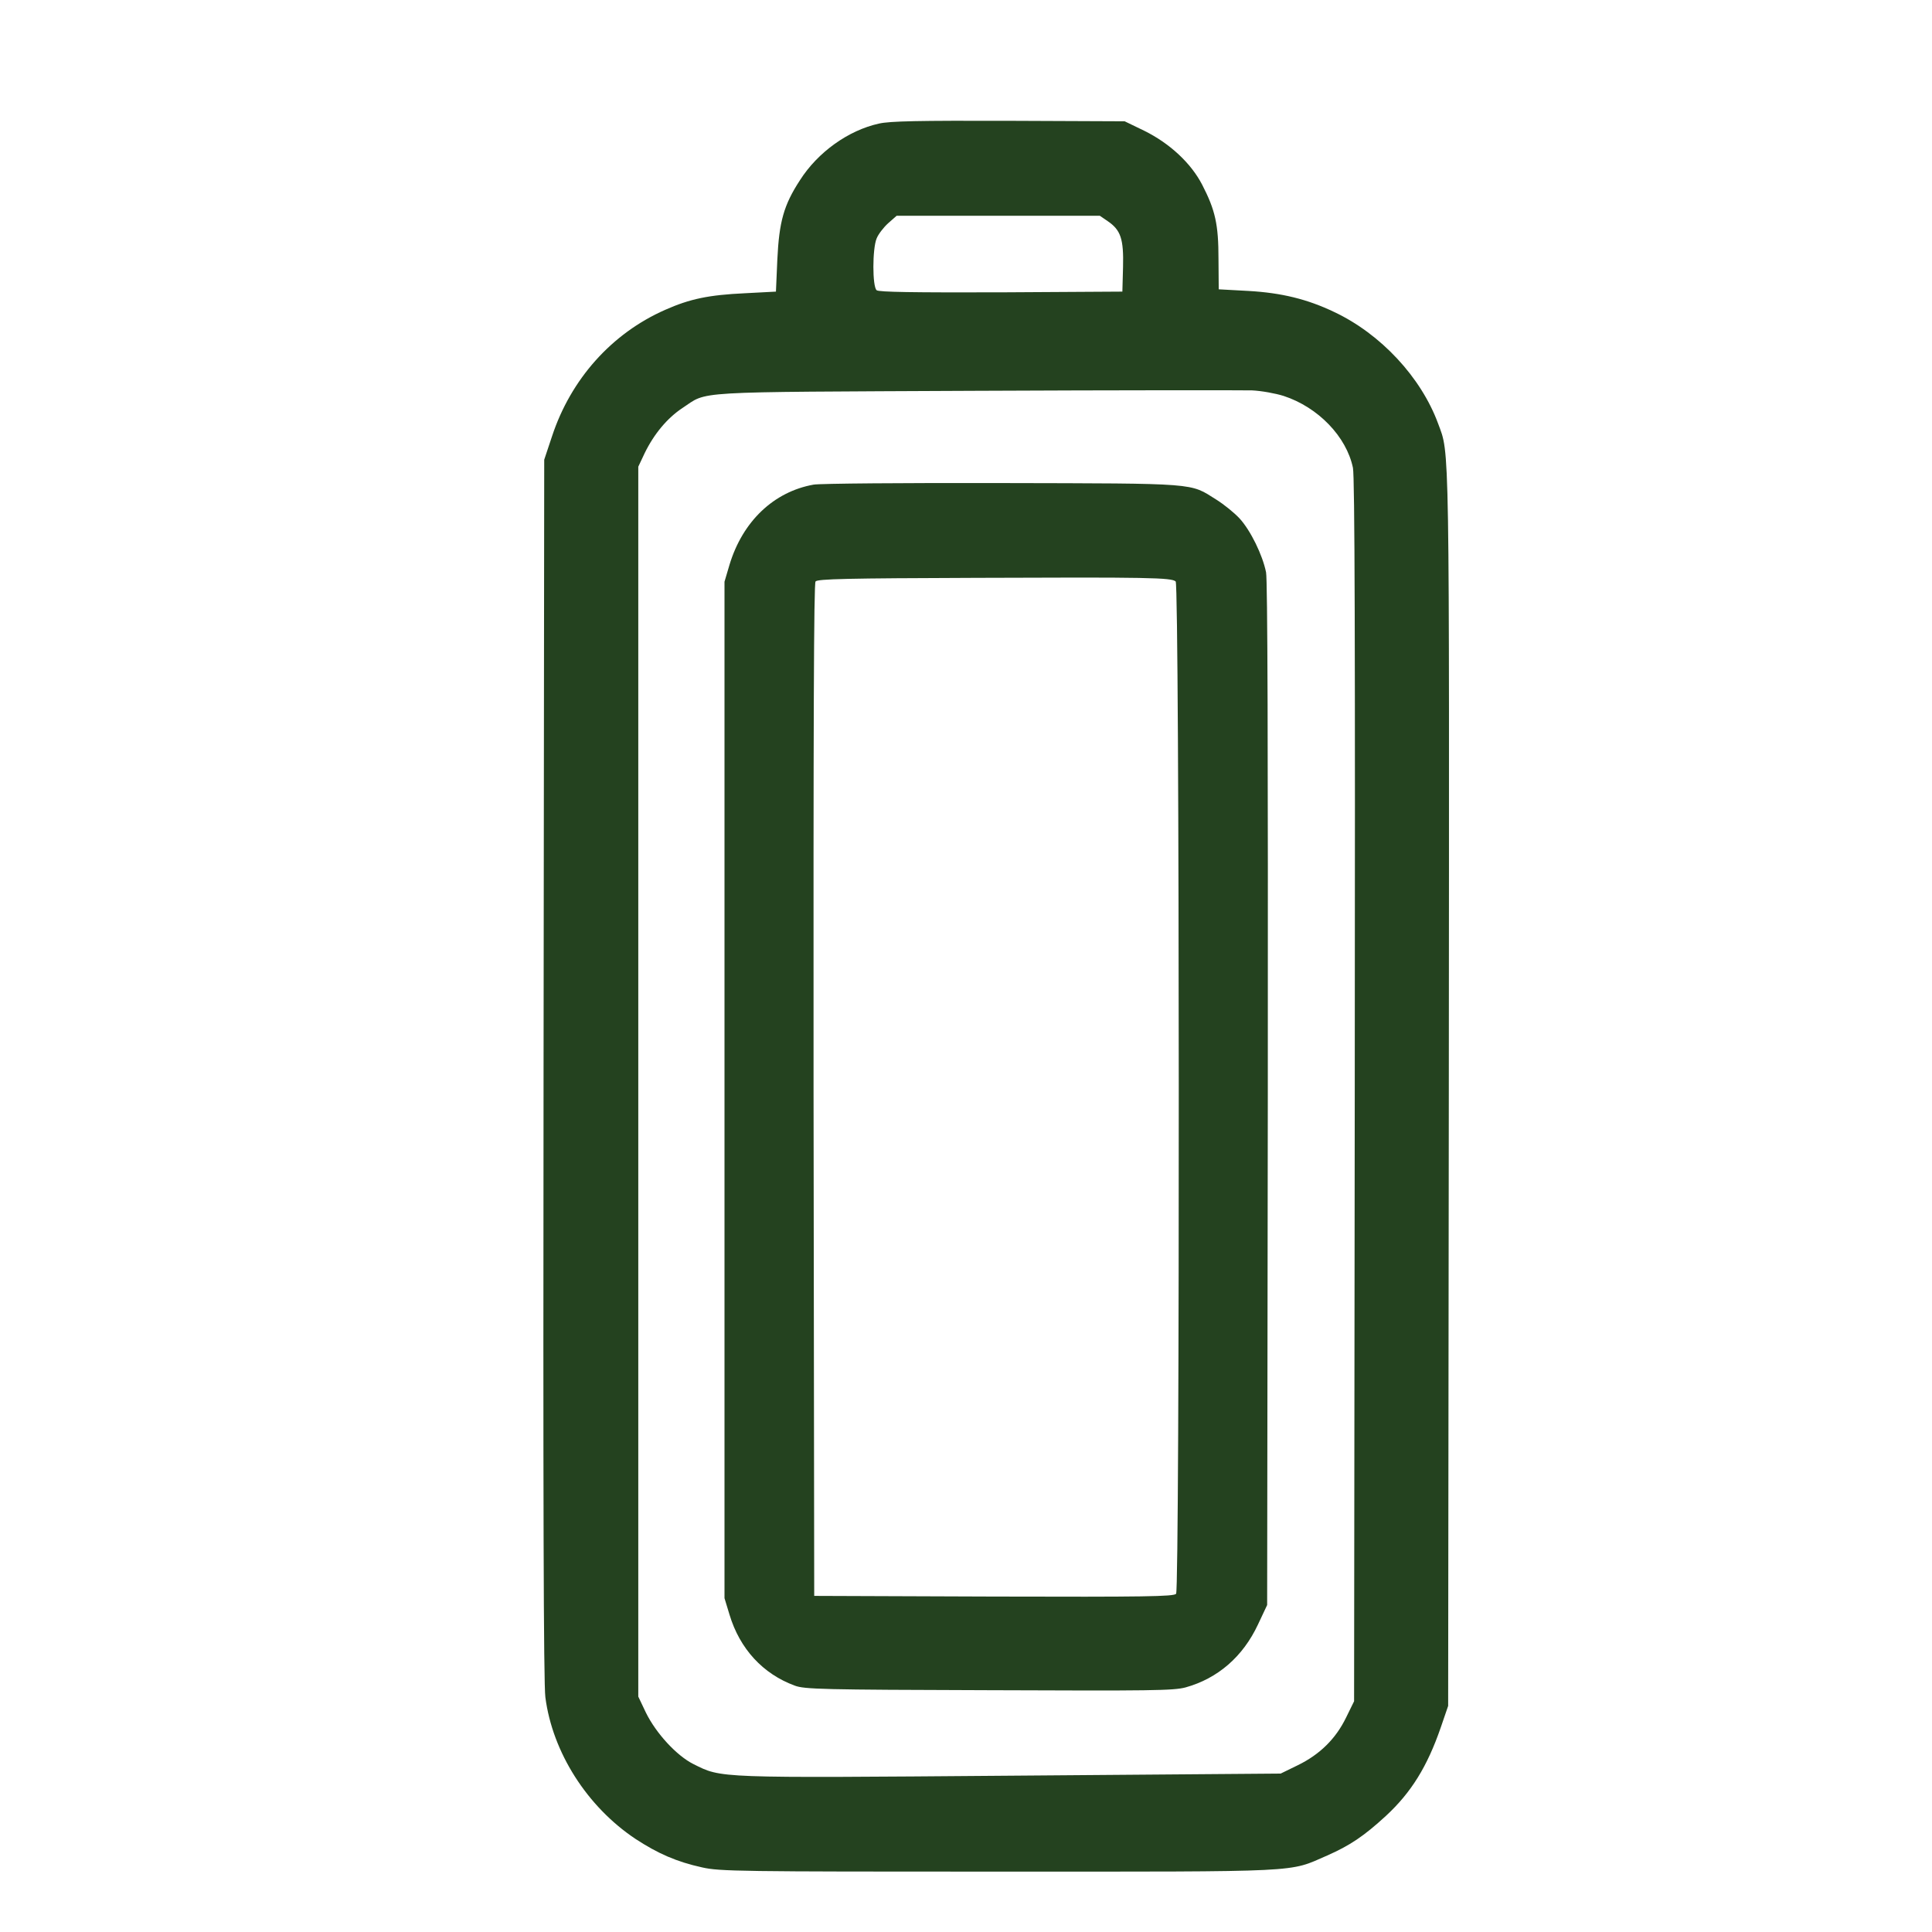
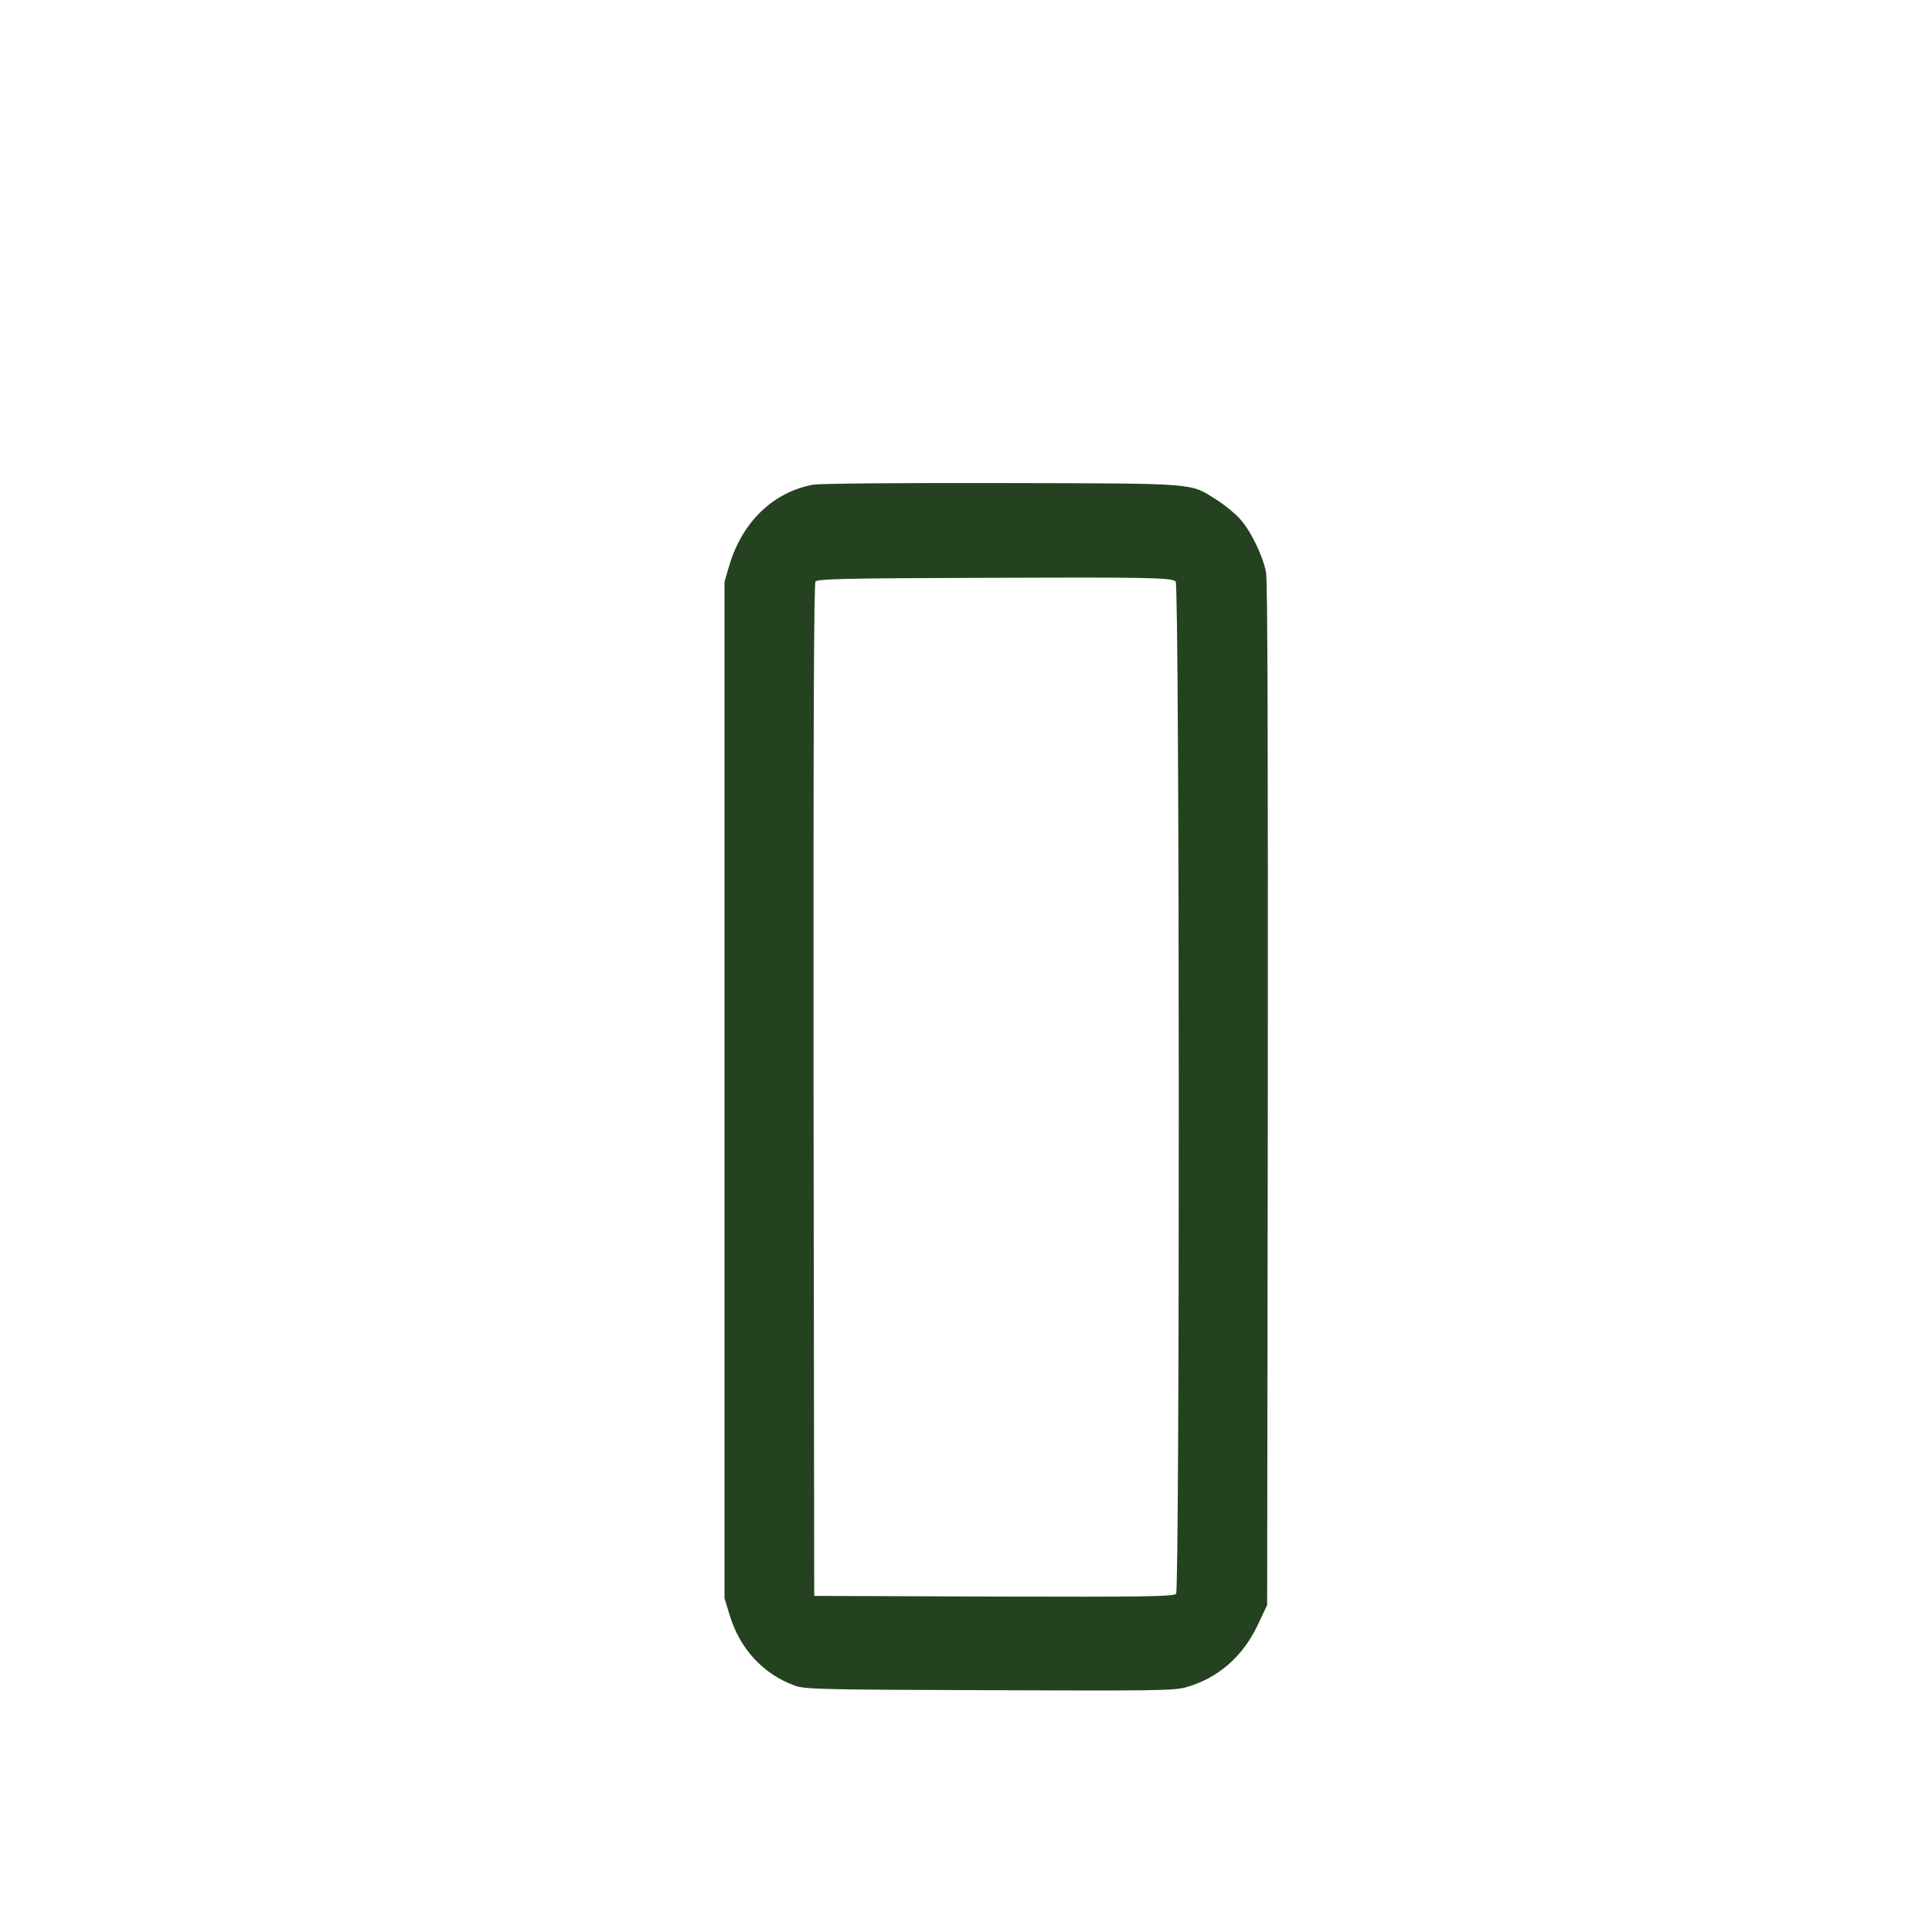
<svg xmlns="http://www.w3.org/2000/svg" fill="none" viewBox="0 0 32 32" height="32" width="32">
  <path fill="#24421F" d="M13.475 8.027C12.816 8.145 12.301 8.634 12.083 9.354L12 9.635V18.053V26.471L12.083 26.744C12.254 27.312 12.638 27.726 13.163 27.919C13.323 27.98 13.62 27.987 16.375 27.995C19.071 28.006 19.437 28.002 19.636 27.949C20.169 27.801 20.586 27.441 20.836 26.907L20.988 26.584L20.999 18.129C21.003 12.282 20.995 9.612 20.97 9.48C20.912 9.191 20.713 8.786 20.532 8.588C20.445 8.494 20.271 8.353 20.144 8.274C19.702 7.997 19.872 8.008 16.603 8.001C14.983 7.997 13.58 8.008 13.475 8.027ZM19.473 9.631C19.538 9.692 19.542 26.319 19.48 26.398C19.444 26.444 18.962 26.451 16.462 26.444L13.486 26.433L13.475 18.056C13.472 11.921 13.479 9.665 13.508 9.631C13.54 9.589 14.022 9.578 16.164 9.571C19.02 9.559 19.408 9.567 19.473 9.631Z" />
-   <path fill="#24421F" d="M14.558 2.047C14.049 2.159 13.544 2.523 13.251 2.983C12.981 3.396 12.905 3.671 12.875 4.301L12.852 4.83L12.339 4.857C11.739 4.885 11.427 4.95 11.017 5.132C10.131 5.522 9.455 6.28 9.143 7.227L9.014 7.614L9.003 17.703C8.995 24.78 9.003 27.888 9.033 28.112C9.151 29.025 9.725 29.925 10.527 30.459C10.899 30.702 11.207 30.837 11.629 30.93C11.921 30.996 12.24 31 16.538 31C21.66 31 21.333 31.015 21.983 30.733C22.359 30.567 22.591 30.412 22.956 30.076C23.374 29.689 23.64 29.26 23.864 28.611L23.986 28.255L23.997 18.054C24.005 7.096 24.012 7.54 23.819 7.014C23.537 6.249 22.869 5.53 22.097 5.167C21.652 4.954 21.223 4.85 20.68 4.819L20.186 4.792L20.182 4.289C20.182 3.717 20.129 3.481 19.912 3.06C19.726 2.701 19.376 2.376 18.955 2.167L18.628 2.009L16.709 2.001C15.216 1.997 14.741 2.005 14.558 2.047ZM18.347 3.663C18.563 3.81 18.613 3.957 18.601 4.425L18.59 4.83L16.58 4.842C15.128 4.846 14.554 4.838 14.52 4.807C14.448 4.749 14.448 4.119 14.52 3.949C14.547 3.88 14.634 3.767 14.71 3.698L14.851 3.574H16.534H18.217L18.347 3.663ZM21.261 6.558C21.831 6.744 22.302 7.231 22.409 7.749C22.439 7.907 22.447 10.571 22.439 18.07L22.428 28.178L22.295 28.449C22.124 28.8 21.861 29.059 21.497 29.237L21.212 29.376L16.743 29.411C11.834 29.45 11.959 29.454 11.484 29.218C11.207 29.079 10.865 28.708 10.697 28.364L10.572 28.101V17.915V7.73L10.678 7.505C10.834 7.185 11.055 6.922 11.302 6.759C11.739 6.473 11.359 6.496 16.139 6.473C18.51 6.462 20.581 6.462 20.737 6.466C20.893 6.473 21.128 6.516 21.261 6.558Z" />
</svg>